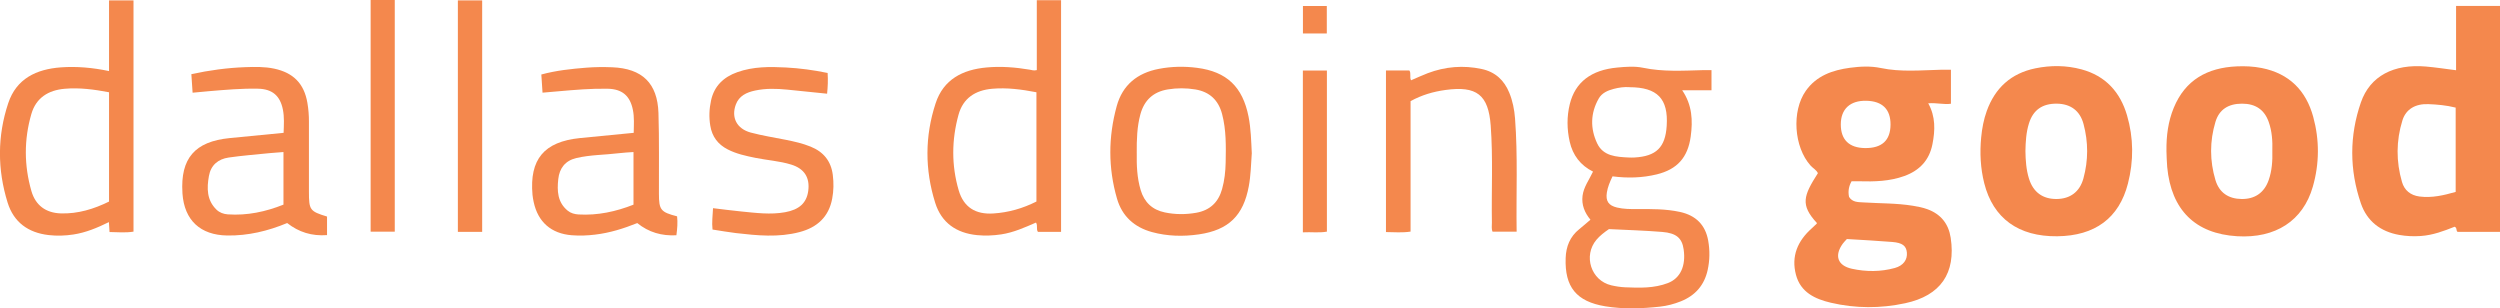
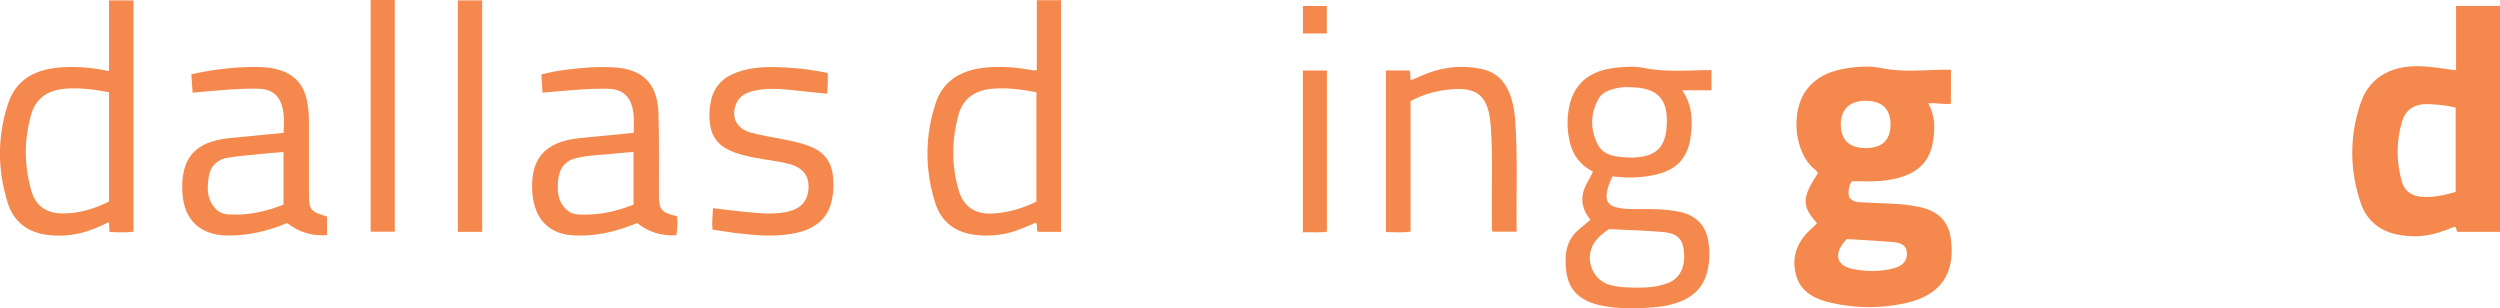
<svg xmlns="http://www.w3.org/2000/svg" viewBox="0 0 750 92.5" id="a">
  <g>
    <path fill="#f4884d" d="m554.06,71.71c-.46.52-.89.92-1.22,1.38-2.6,3.58-1.58,6.6,2.74,7.54,4.27.93,8.61.93,12.85-.23,2.58-.71,3.84-2.49,3.63-4.66-.19-1.98-1.33-2.9-4.36-3.15-4.48-.37-8.96-.59-13.63-.88m13.09-34.3c.04-4.62-2.45-7.08-7.26-7.18-4.86-.11-7.65,2.47-7.66,7.07-.01,4.62,2.5,7.07,7.29,7.12,5.04.05,7.59-2.29,7.63-7.01m-22.07,29.51c-5.07-5.46-4.04-8.21.28-14.97-.47-.99-1.49-1.49-2.2-2.28-4.99-5.55-5.73-16.32-1.43-22.42,3.2-4.54,8.02-6.22,13.28-6.92,3.06-.41,6.19-.56,9.2.07,6.04,1.27,12.09.66,18.14.52.91-.02,1.81,0,2.92,0v10.2c-2.13.31-4.34-.34-6.81-.13,2.23,4,2.08,8.12,1.26,12.28-.94,4.79-3.86,7.89-8.45,9.54-4.39,1.59-8.96,1.7-13.55,1.57-.74-.02-1.47,0-2.26,0-.83,1.48-1.11,3.05-.75,4.69,1.01,1.63,2.69,1.55,4.24,1.65,4.98.32,9.99.2,14.93,1.01,1.47.24,2.96.53,4.35,1.04,4.01,1.47,6.33,4.36,6.97,8.56,1.6,10.63-3.01,17.36-13.66,19.64-7.42,1.59-14.89,1.58-22.28-.15-4.78-1.12-9.09-3.13-10.48-8.38-1.48-5.6.51-10.17,4.74-13.94.49-.44.96-.9,1.44-1.36.06-.05.08-.14.12-.22" />
    <path fill="#f4884d" d="m736.7,32.28c-2.86-.71-5.52-.93-8.16-1.04-3.89-.16-6.77,1.49-7.82,4.89-1.89,6.11-1.91,12.33-.12,18.48.73,2.5,2.58,3.99,5.23,4.34,3.78.49,7.37-.38,10.87-1.38v-25.29Zm.12-11.2V1.78h13.18v67.78h-12.72c-.55-.35-.06-1.18-.9-1.54-3.18,1.27-6.51,2.53-10.13,2.78-2.18.15-4.34.06-6.47-.32-5.62-.99-9.67-4.11-11.51-9.45-3.45-10.06-3.47-20.3,0-30.31,2.75-7.93,9.87-11.59,19.51-10.76,2.9.25,5.77.7,9.04,1.11" />
    <path fill="#f4884d" d="m488.78,26.15c-1.42-.12-3.07.1-4.68.52-1.8.47-3.53,1.22-4.48,2.89-2.51,4.38-2.57,9.03-.46,13.47,1.82,3.83,5.72,4.04,9.43,4.22.58.03,1.16.03,1.74,0,6.54-.36,9.27-3.03,9.68-9.48.53-8.13-2.77-11.61-11.24-11.61m-6.07,42.56c-1.5,1.03-2.74,2-3.76,3.2-4.04,4.8-1.64,12.24,4.43,13.67,1.37.32,2.78.54,4.19.6,4.32.18,8.67.32,12.81-1.27,3.75-1.44,5.44-5.16,4.73-10.1-.48-3.36-2.15-4.89-6.43-5.24-5.29-.43-10.61-.58-15.97-.85m1.06-15.83c-.81,1.7-1.45,3.22-1.7,4.86-.4,2.58.51,3.89,3.05,4.5,1.96.47,3.96.47,5.96.46,4.33-.02,8.66-.07,12.93.86,4.76,1.04,7.62,3.89,8.46,8.6.52,2.93.49,5.89-.16,8.83-1,4.53-3.7,7.64-8.03,9.38-2.02.81-4.11,1.36-6.27,1.6-5.48.6-10.98.8-16.42-.1-8.69-1.44-12.19-5.82-11.88-14.48.12-3.46,1.29-6.42,4.08-8.66,1.1-.88,2.15-1.82,3.36-2.84-1.75-2.09-2.72-4.48-2.37-7.19.33-2.59,1.93-4.7,3.14-7.24-3.76-1.87-6.09-4.93-7-8.99-.84-3.75-.89-7.52.03-11.26,1.62-6.57,6.41-10.25,14.26-10.97,2.57-.24,5.21-.45,7.72.07,5.95,1.24,11.92.87,17.9.71.83-.02,1.65,0,2.63,0v6.04h-8.79c3.02,4.43,3.21,9.1,2.55,13.9-.86,6.23-4.01,9.82-10.18,11.33-4.32,1.05-8.71,1.18-13.28.59" />
-     <path fill="#f4884d" d="m607.63,45.32c.04,2.8.23,5.59,1.07,8.29,1.26,4.06,4.15,6.14,8.32,6.09,4.03-.05,6.89-2.13,8-6.16,1.49-5.42,1.49-10.91.04-16.33-1.07-4.01-3.9-6.06-8-6.11-4.35-.05-7.13,1.89-8.38,5.94-.84,2.69-1,5.49-1.05,8.29m9.53,25.55c-11.61.13-19.23-5.38-21.89-15.92-1.13-4.5-1.36-9.1-.92-13.72.26-2.71.75-5.37,1.68-7.95,2.5-6.9,7.26-11.28,14.57-12.79,4.63-.95,9.28-.92,13.85.31,7.23,1.95,11.61,6.82,13.65,13.77,1.99,6.78,2.03,13.67.28,20.49-2.66,10.38-9.91,15.69-21.21,15.81" />
-     <path fill="#f4884d" d="m681.7,45.28c.09-2.98-.09-5.93-1.11-8.76-1.31-3.65-3.97-5.43-8-5.42-4.05,0-6.83,1.73-7.95,5.45-1.75,5.8-1.74,11.7,0,17.49,1.14,3.78,3.93,5.61,7.84,5.66,3.99.05,6.79-1.88,8.12-5.66,1-2.84,1.18-5.79,1.1-8.76m-31.76-.11c-.06-4.41.5-8.72,2.18-12.81,3.44-8.38,10.09-12.06,18.92-12.45,2.5-.11,4.99,0,7.45.49,8.29,1.64,13.33,6.78,15.48,14.66,1.9,6.95,1.87,14.03-.13,20.97-2.94,10.22-11.19,15.53-22.69,14.84-12.56-.75-19.78-7.88-20.99-20.76-.15-1.64-.16-3.29-.23-4.93" />
    <path fill="#f4884d" d="m310.93,60.46V27.68c-4.5-.87-8.87-1.44-13.3-1.05-5.03.45-8.71,2.81-10.08,7.81-2.07,7.54-2.14,15.15.06,22.66,1.49,5.07,5.06,7.29,10.4,6.94,4.54-.29,8.83-1.52,12.92-3.58m.11-39.44V.06h7.28v69.51h-6.94c-.6-.85.03-1.84-.58-2.8-3.38,1.47-6.75,2.99-10.46,3.55-2.41.36-4.81.45-7.22.22-6.22-.62-10.69-3.72-12.56-9.7-3.12-9.93-3.12-19.97.13-29.86,2.35-7.16,8.09-10.09,15.27-10.74,4.33-.4,8.65-.06,12.93.66.65.11,1.28.37,2.15.13" />
    <path fill="#f4884d" d="m32.71,27.68c-4.51-.86-8.86-1.43-13.29-1.05-4.93.42-8.6,2.72-10.01,7.56-2.23,7.68-2.2,15.44.01,23.12,1.23,4.28,4.32,6.57,8.82,6.71,5.16.16,9.94-1.32,14.47-3.55V27.68Zm0-6.38V.12h7.34v69.37c-2.32.38-4.68.17-7.19.12-.06-.99-.12-1.85-.19-2.98-3.5,1.72-6.92,3.15-10.65,3.72-2.49.38-4.98.46-7.46.17-6.12-.71-10.44-3.86-12.27-9.72-3.09-9.93-3.11-19.98.18-29.85,2.45-7.36,8.44-10.2,15.79-10.74,4.75-.34,9.46.07,14.44,1.11" />
    <path fill="#f4884d" d="m85.03,45.61c-1.44.11-2.75.19-4.05.32-4.13.42-8.28.74-12.38,1.33-3.16.45-5.35,2.29-5.92,5.52-.65,3.65-.69,7.25,2.27,10.12.91.88,2.1,1.32,3.39,1.41,5.83.4,11.36-.79,16.7-2.92v-15.78Zm13.08,19.37v5.55c-4.58.34-8.47-.88-11.96-3.62-5.79,2.4-11.71,3.83-17.98,3.74-8.06-.12-12.86-4.57-13.43-12.56,0-.08,0-.16-.01-.25-.63-10.32,3.71-15.37,14.13-16.41,5.36-.54,10.73-1.05,16.22-1.58.09-2.46.24-4.73-.22-7.01-.83-4.12-3.17-6.13-7.42-6.23-4.92-.11-9.81.33-14.7.74-1.57.13-3.13.29-4.96.46-.13-1.88-.25-3.65-.37-5.56,5.41-1.18,10.74-1.9,16.14-2.1,2.91-.1,5.82-.17,8.7.44,5.78,1.24,8.99,4.5,9.97,10.27.32,1.87.47,3.75.46,5.65-.02,7,0,14,0,20.99,0,5.52.26,5.88,5.44,7.47" />
    <path fill="#f4884d" d="m190.05,45.61c-1.51.11-2.91.17-4.29.34-4.29.53-8.65.47-12.88,1.47-3.31.78-5.05,3.05-5.4,6.32-.38,3.52-.25,6.95,2.84,9.47.92.75,2.07,1.06,3.25,1.13,5.74.33,11.2-.86,16.48-2.94v-15.79Zm.06-5.75c.05-2.48.2-4.69-.24-6.88-.84-4.24-3.22-6.28-7.58-6.36-4.92-.09-9.81.33-14.7.76-1.56.14-3.12.27-4.83.42-.12-1.88-.24-3.57-.36-5.45,4.47-1.21,8.99-1.69,13.52-2.05,2.56-.2,5.16-.22,7.73-.12,9.01.36,13.61,4.77,13.89,13.75.25,8.06.11,16.13.14,24.2.01,4.85.52,5.5,5.45,6.77.21,1.83.06,3.68-.21,5.68-4.42.23-8.29-.87-11.74-3.66-4.09,1.64-8.27,2.96-12.68,3.47-2.32.28-4.65.37-6.98.18-6.15-.48-10.13-3.97-11.41-9.94-.15-.72-.29-1.45-.36-2.19-.94-10.65,3.46-15.92,14.23-17.02,5.29-.54,10.58-1.03,16.12-1.57" />
-     <path fill="#f4884d" d="m341.03,45.98c-.06,3.46.05,7.32,1.18,11.07,1.09,3.62,3.47,5.9,7.25,6.68,3.13.65,6.27.65,9.41.1,4.12-.73,6.65-3.16,7.75-7.09.74-2.63,1.03-5.33,1.08-8.05.09-4.85.18-9.71-1.07-14.46-1.09-4.16-3.72-6.69-8.05-7.4-2.73-.45-5.47-.45-8.2-.01-4.39.71-7.12,3.24-8.27,7.5-1,3.7-1.12,7.47-1.09,11.67m34.52-.09c-.24,3.42-.3,6.71-.9,9.96-1.62,8.79-6.03,13.15-14.95,14.45-4.73.69-9.47.58-14.12-.69-5.3-1.46-8.93-4.75-10.46-9.99-2.69-9.23-2.64-18.54-.1-27.78,1.74-6.33,6.16-9.95,12.65-11.19,3.8-.73,7.63-.8,11.43-.31,8.94,1.14,13.7,5.71,15.47,14.63.72,3.65.79,7.36.97,10.92" />
    <path fill="#f4884d" d="m415.81,21.13h6.99c.62.9,0,1.97.51,2.96,1.67-.71,3.31-1.49,5-2.13,5.26-1.99,10.68-2.44,16.19-1.26,4.06.86,6.75,3.35,8.29,7.13,1.01,2.47,1.52,5.07,1.72,7.69.86,11.26.31,22.53.48,33.98h-7.23c-.38-.9-.17-1.81-.19-2.69-.16-9.71.36-19.43-.36-29.14-.68-9.24-4.21-11.97-13.56-10.68-3.66.5-7.14,1.51-10.48,3.35v39.14c-2.49.38-4.86.17-7.38.14V21.13Z" />
    <path fill="#f4884d" d="m248.29,21.93c.14,2.16.05,4.1-.16,6.18-4.05-.42-8-.83-11.94-1.22-3.24-.32-6.49-.41-9.69.28-2.53.54-4.78,1.58-5.75,4.19-1.44,3.88.27,7.28,4.48,8.41,3.44.92,6.99,1.47,10.5,2.17,2.53.51,5.05,1.07,7.44,2.04,3.86,1.56,6.14,4.31,6.67,8.49.3,2.4.27,4.77-.18,7.12-1.02,5.45-4.49,8.64-9.78,10.03-6.34,1.67-12.72,1.04-19.1.3-2.3-.27-4.59-.69-7.02-1.06-.24-2.12.04-4.12.15-6.41,2.93.35,5.7.72,8.48.99,4.38.43,8.77,1.02,13.17.22,4.22-.77,6.42-2.78,6.91-6.36.55-4-1.16-6.71-5.08-7.92-3.51-1.09-7.19-1.3-10.78-2.03-2.85-.58-5.7-1.19-8.31-2.54-2.92-1.5-4.67-3.82-5.21-7.09-.43-2.56-.32-5.09.23-7.6.95-4.33,3.75-7.01,7.9-8.48,4.74-1.68,9.64-1.66,14.55-1.4,4.16.22,8.28.77,12.53,1.65" />
  </g>
  <rect fill="#f4884d" height="69.5" width="7.24" x="111.19" />
  <rect fill="#f4884d" height="69.44" width="7.29" y=".12" x="137.36" />
  <path fill="#f4884d" d="m390.86,21.15h7.21v48.34c-2.34.42-4.7.07-7.21.21V21.15Z" />
  <rect fill="#f4884d" height="8.24" width="7.16" y="1.8" x="390.88" />
</svg>